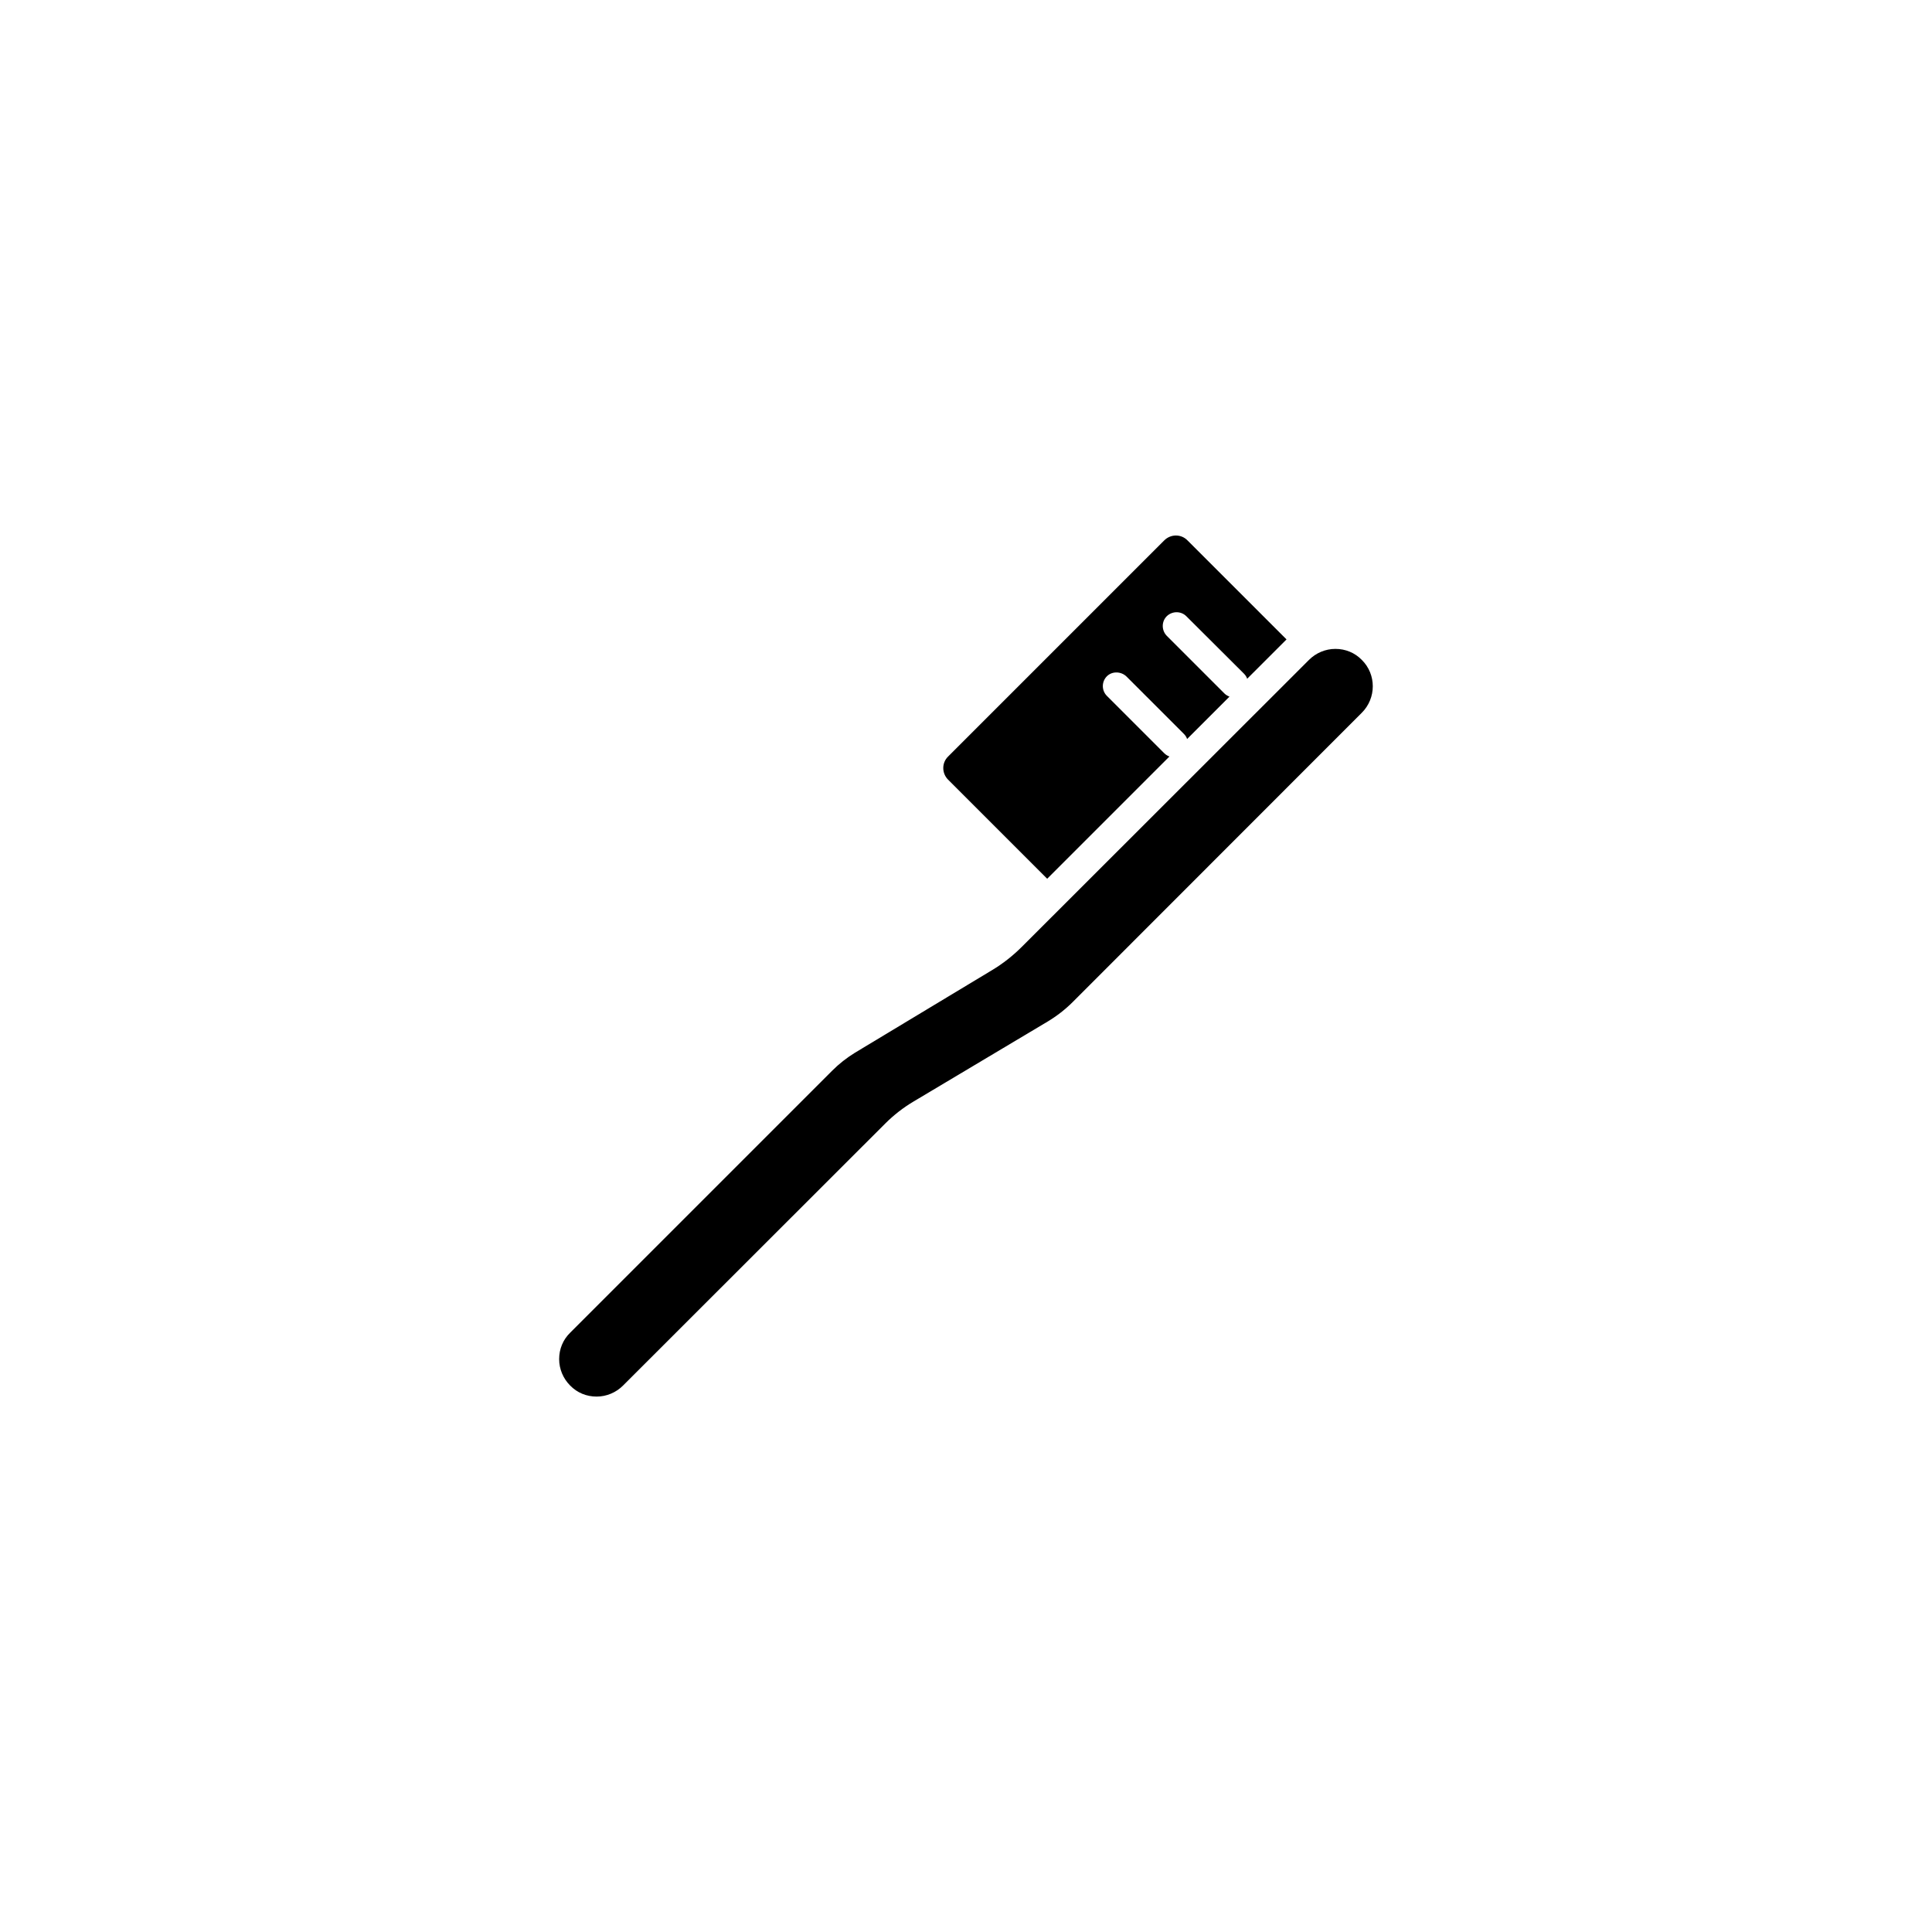
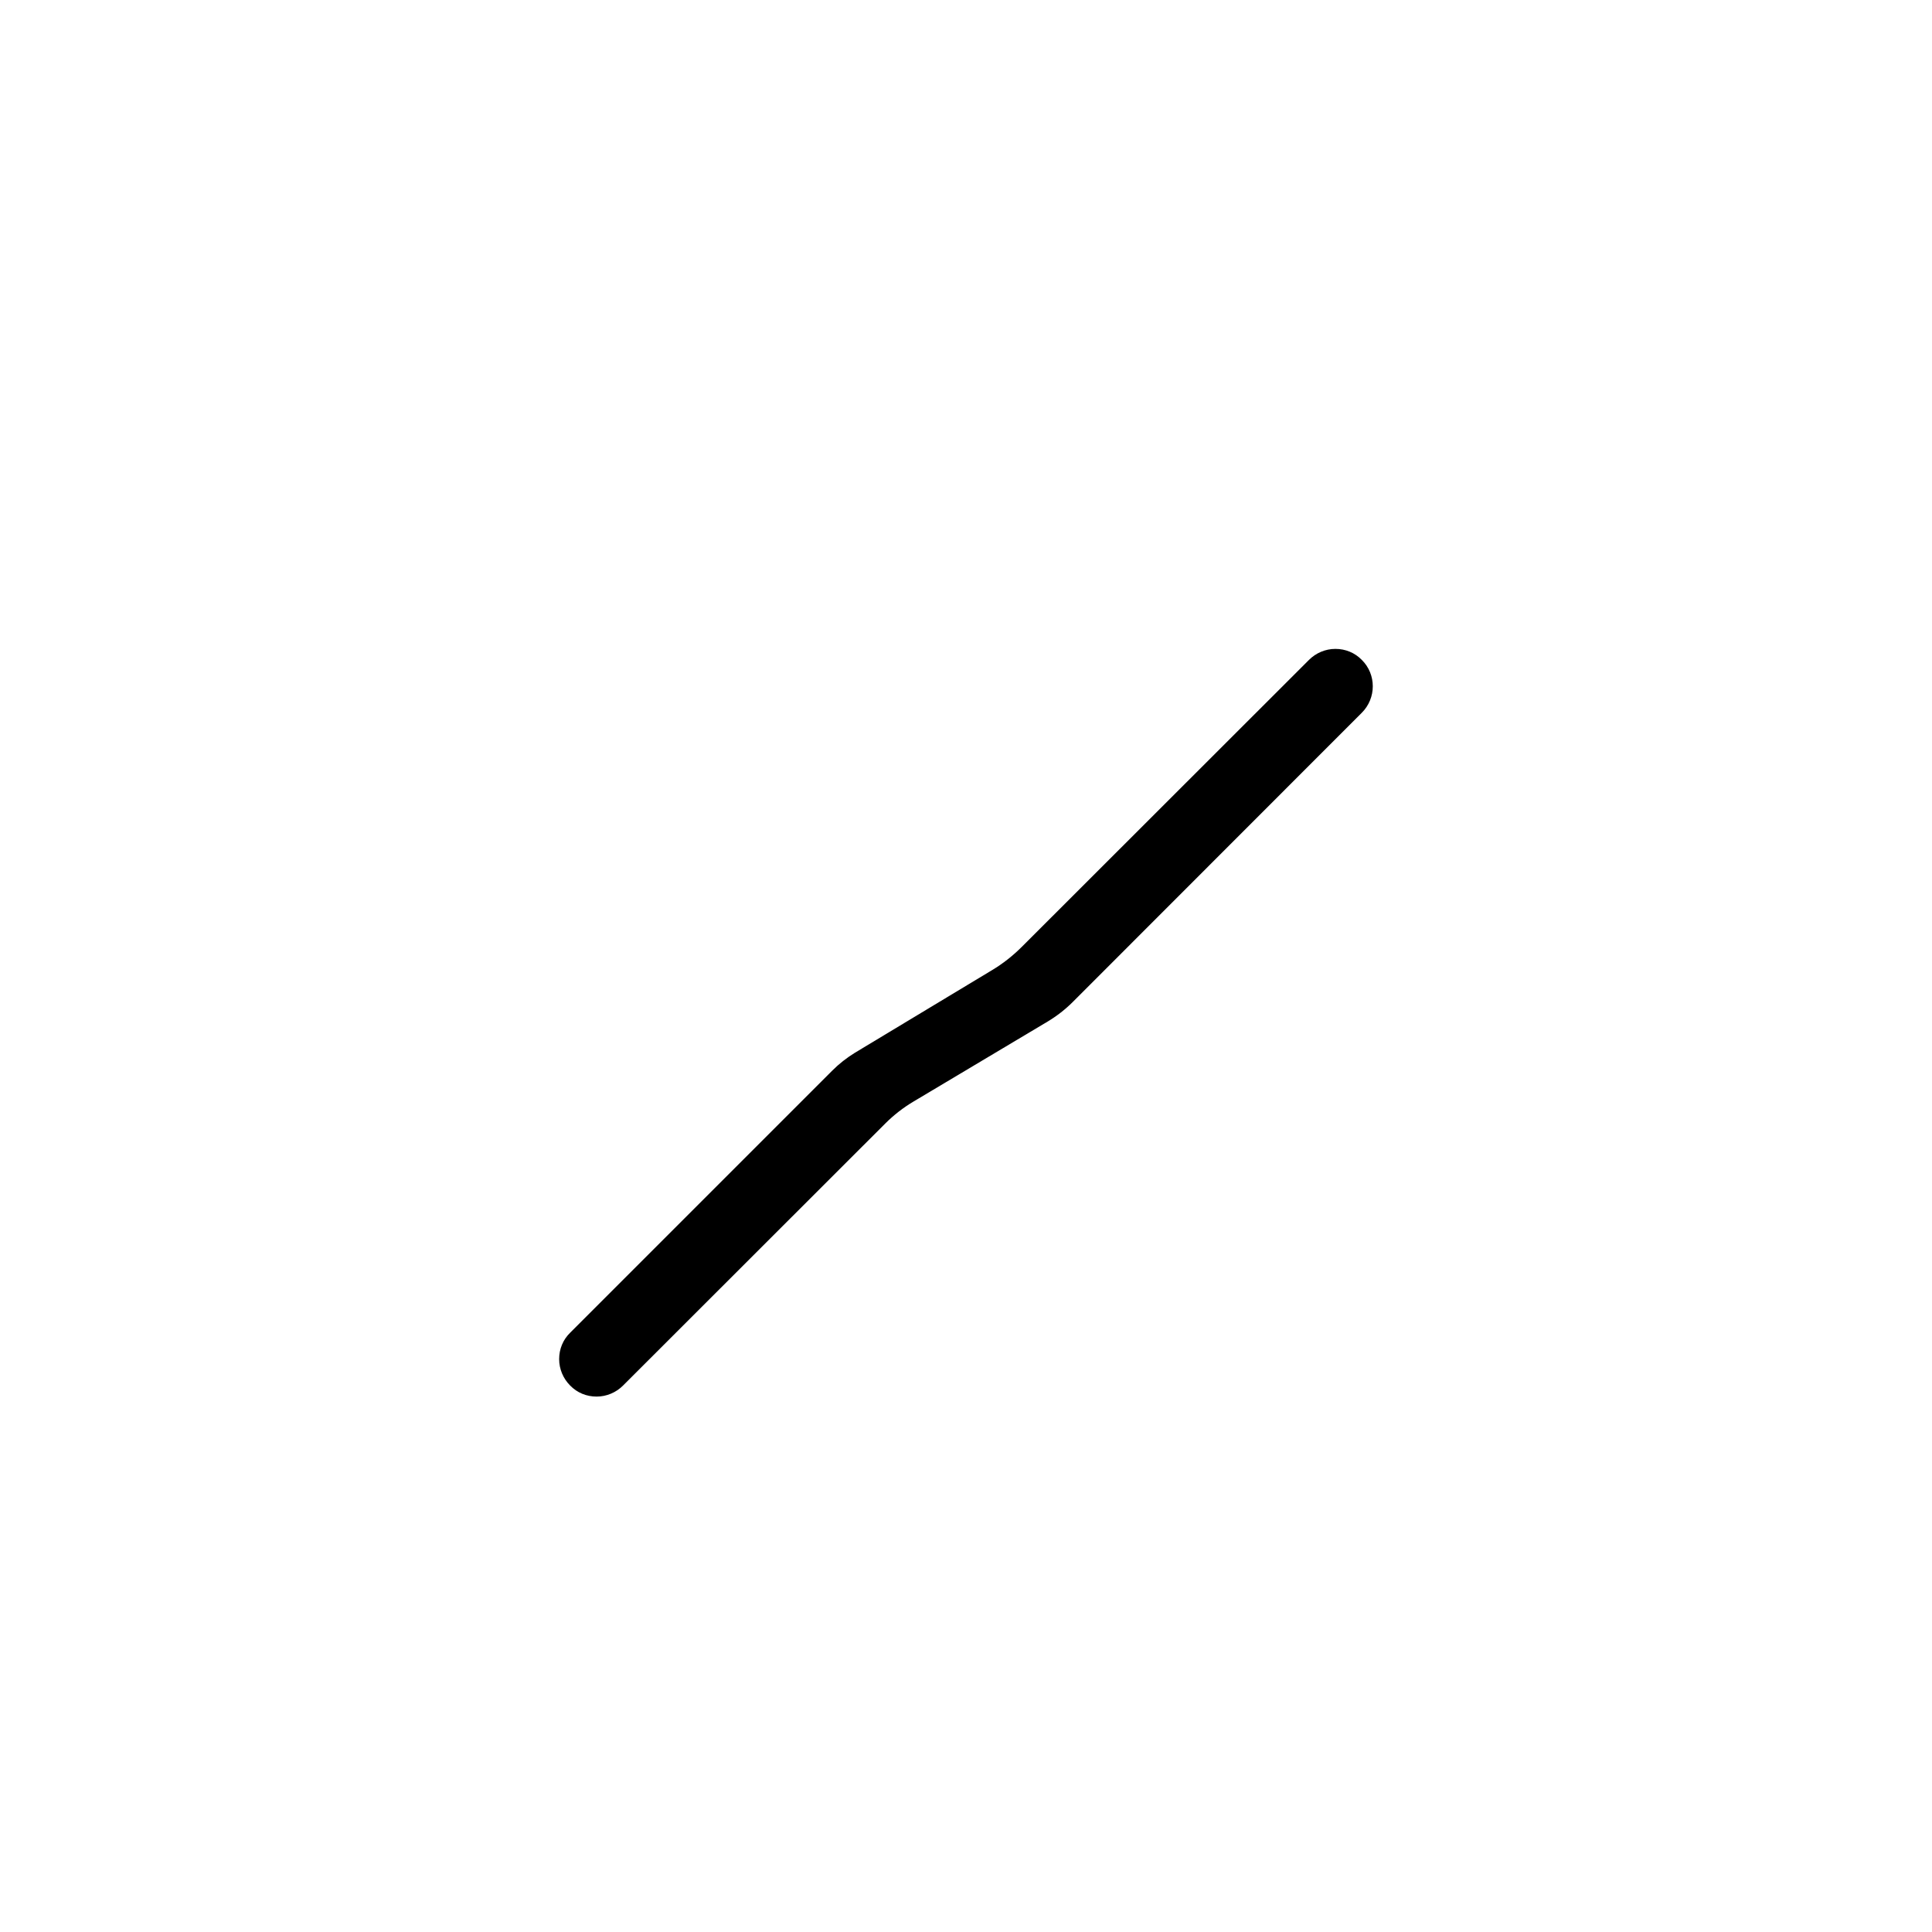
<svg xmlns="http://www.w3.org/2000/svg" fill="#000000" width="800px" height="800px" version="1.1" viewBox="144 144 512 512">
  <g>
    <path d="m504.89 332.89-76.578 76.629c-2.016 2.016-4.231 3.727-6.648 5.188l-35.57 21.211c-2.719 1.613-5.238 3.578-7.457 5.793l-69.527 69.477c-1.863 1.863-4.383 2.922-7.004 2.922-2.672 0-5.141-1.008-7.004-2.922-1.863-1.863-2.922-4.383-2.922-7.004 0-2.672 1.008-5.141 2.922-7.004l69.527-69.527c1.762-1.762 3.777-3.324 5.894-4.637l36.375-21.914c2.871-1.715 5.543-3.828 7.91-6.195l76.078-76.02c1.863-1.863 4.383-2.922 7.004-2.922 2.672 0 5.141 1.008 7.004 2.922 3.875 3.828 3.875 10.125-0.004 14.004z" />
-     <path d="m484.94 313.45-10.43 10.43c-0.152-0.504-0.453-0.957-0.855-1.359l-15.266-15.215c-1.41-1.41-3.727-1.41-5.188 0-1.41 1.41-1.41 3.727 0 5.188l15.266 15.266c0.402 0.402 0.855 0.656 1.359 0.855l-11.234 11.234c-0.152-0.504-0.453-0.957-0.855-1.359l-15.164-15.164c-1.41-1.41-3.777-1.512-5.188-0.152-1.461 1.41-1.512 3.777-0.051 5.238l15.215 15.215c0.402 0.402 0.855 0.656 1.359 0.855l-32.395 32.395-26.25-26.25c-1.715-1.715-1.715-4.484 0-6.144l57.281-57.281c1.715-1.715 4.484-1.715 6.144 0z" />
  </g>
</svg>